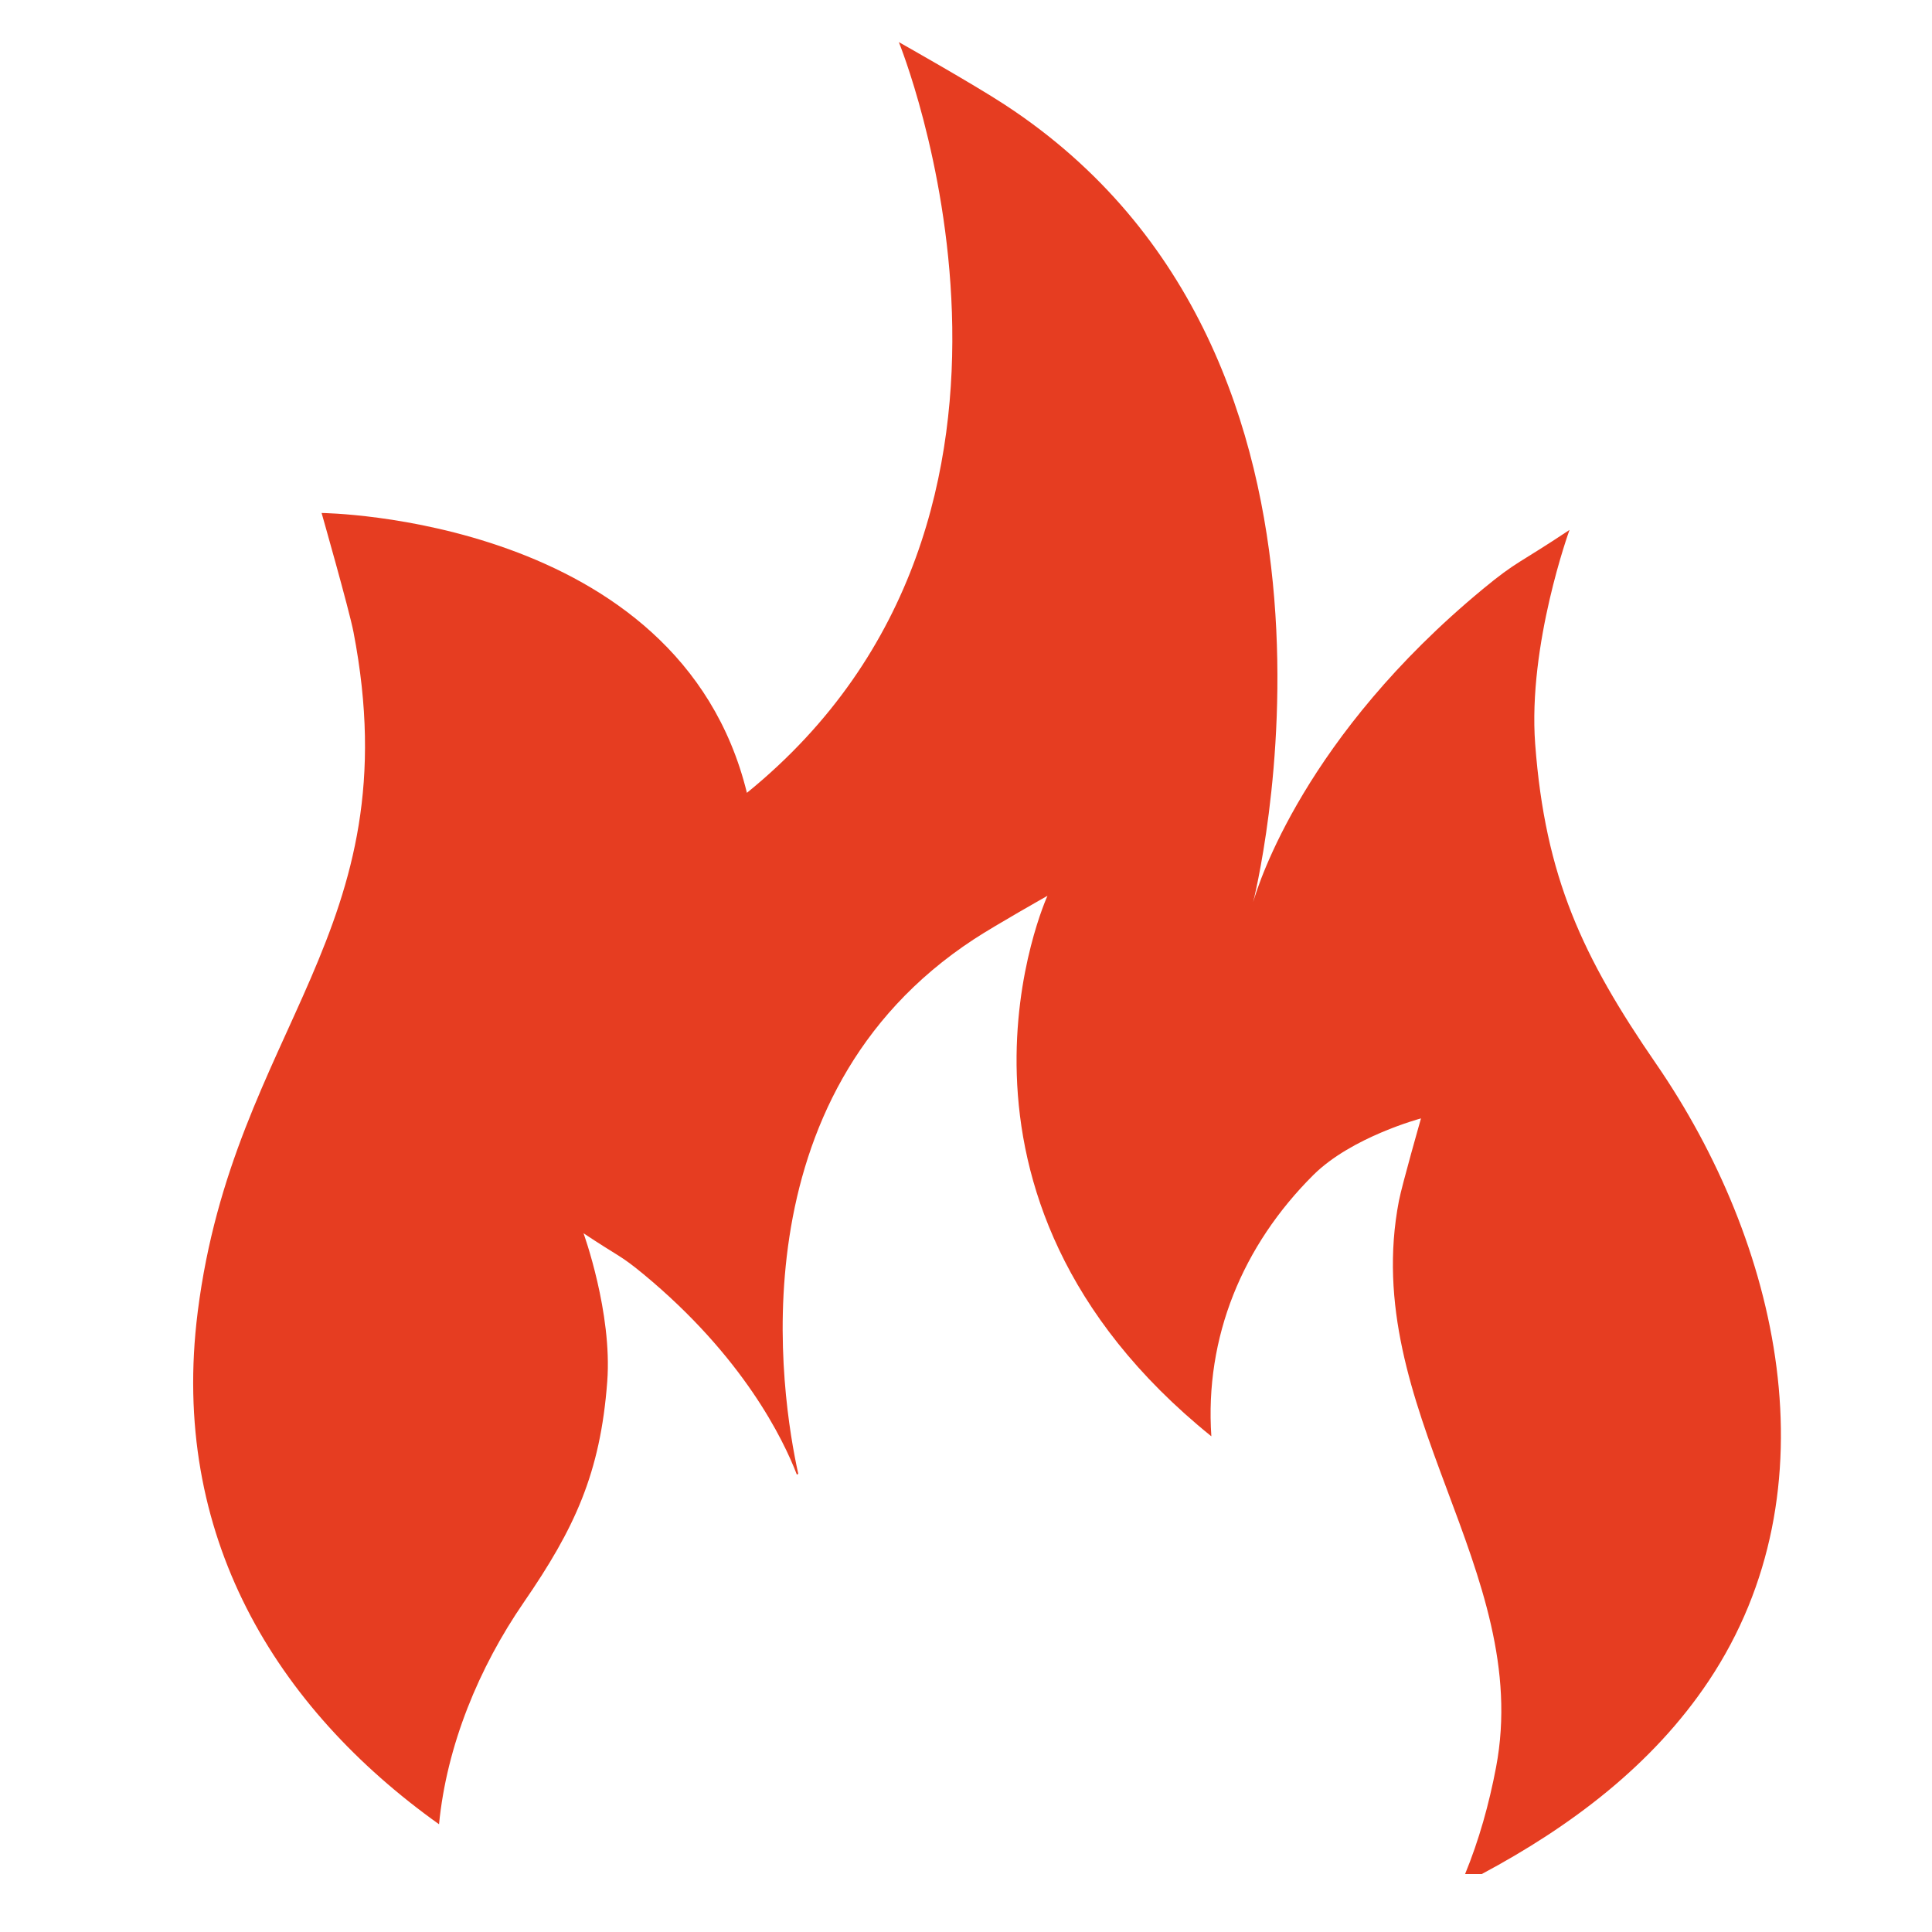
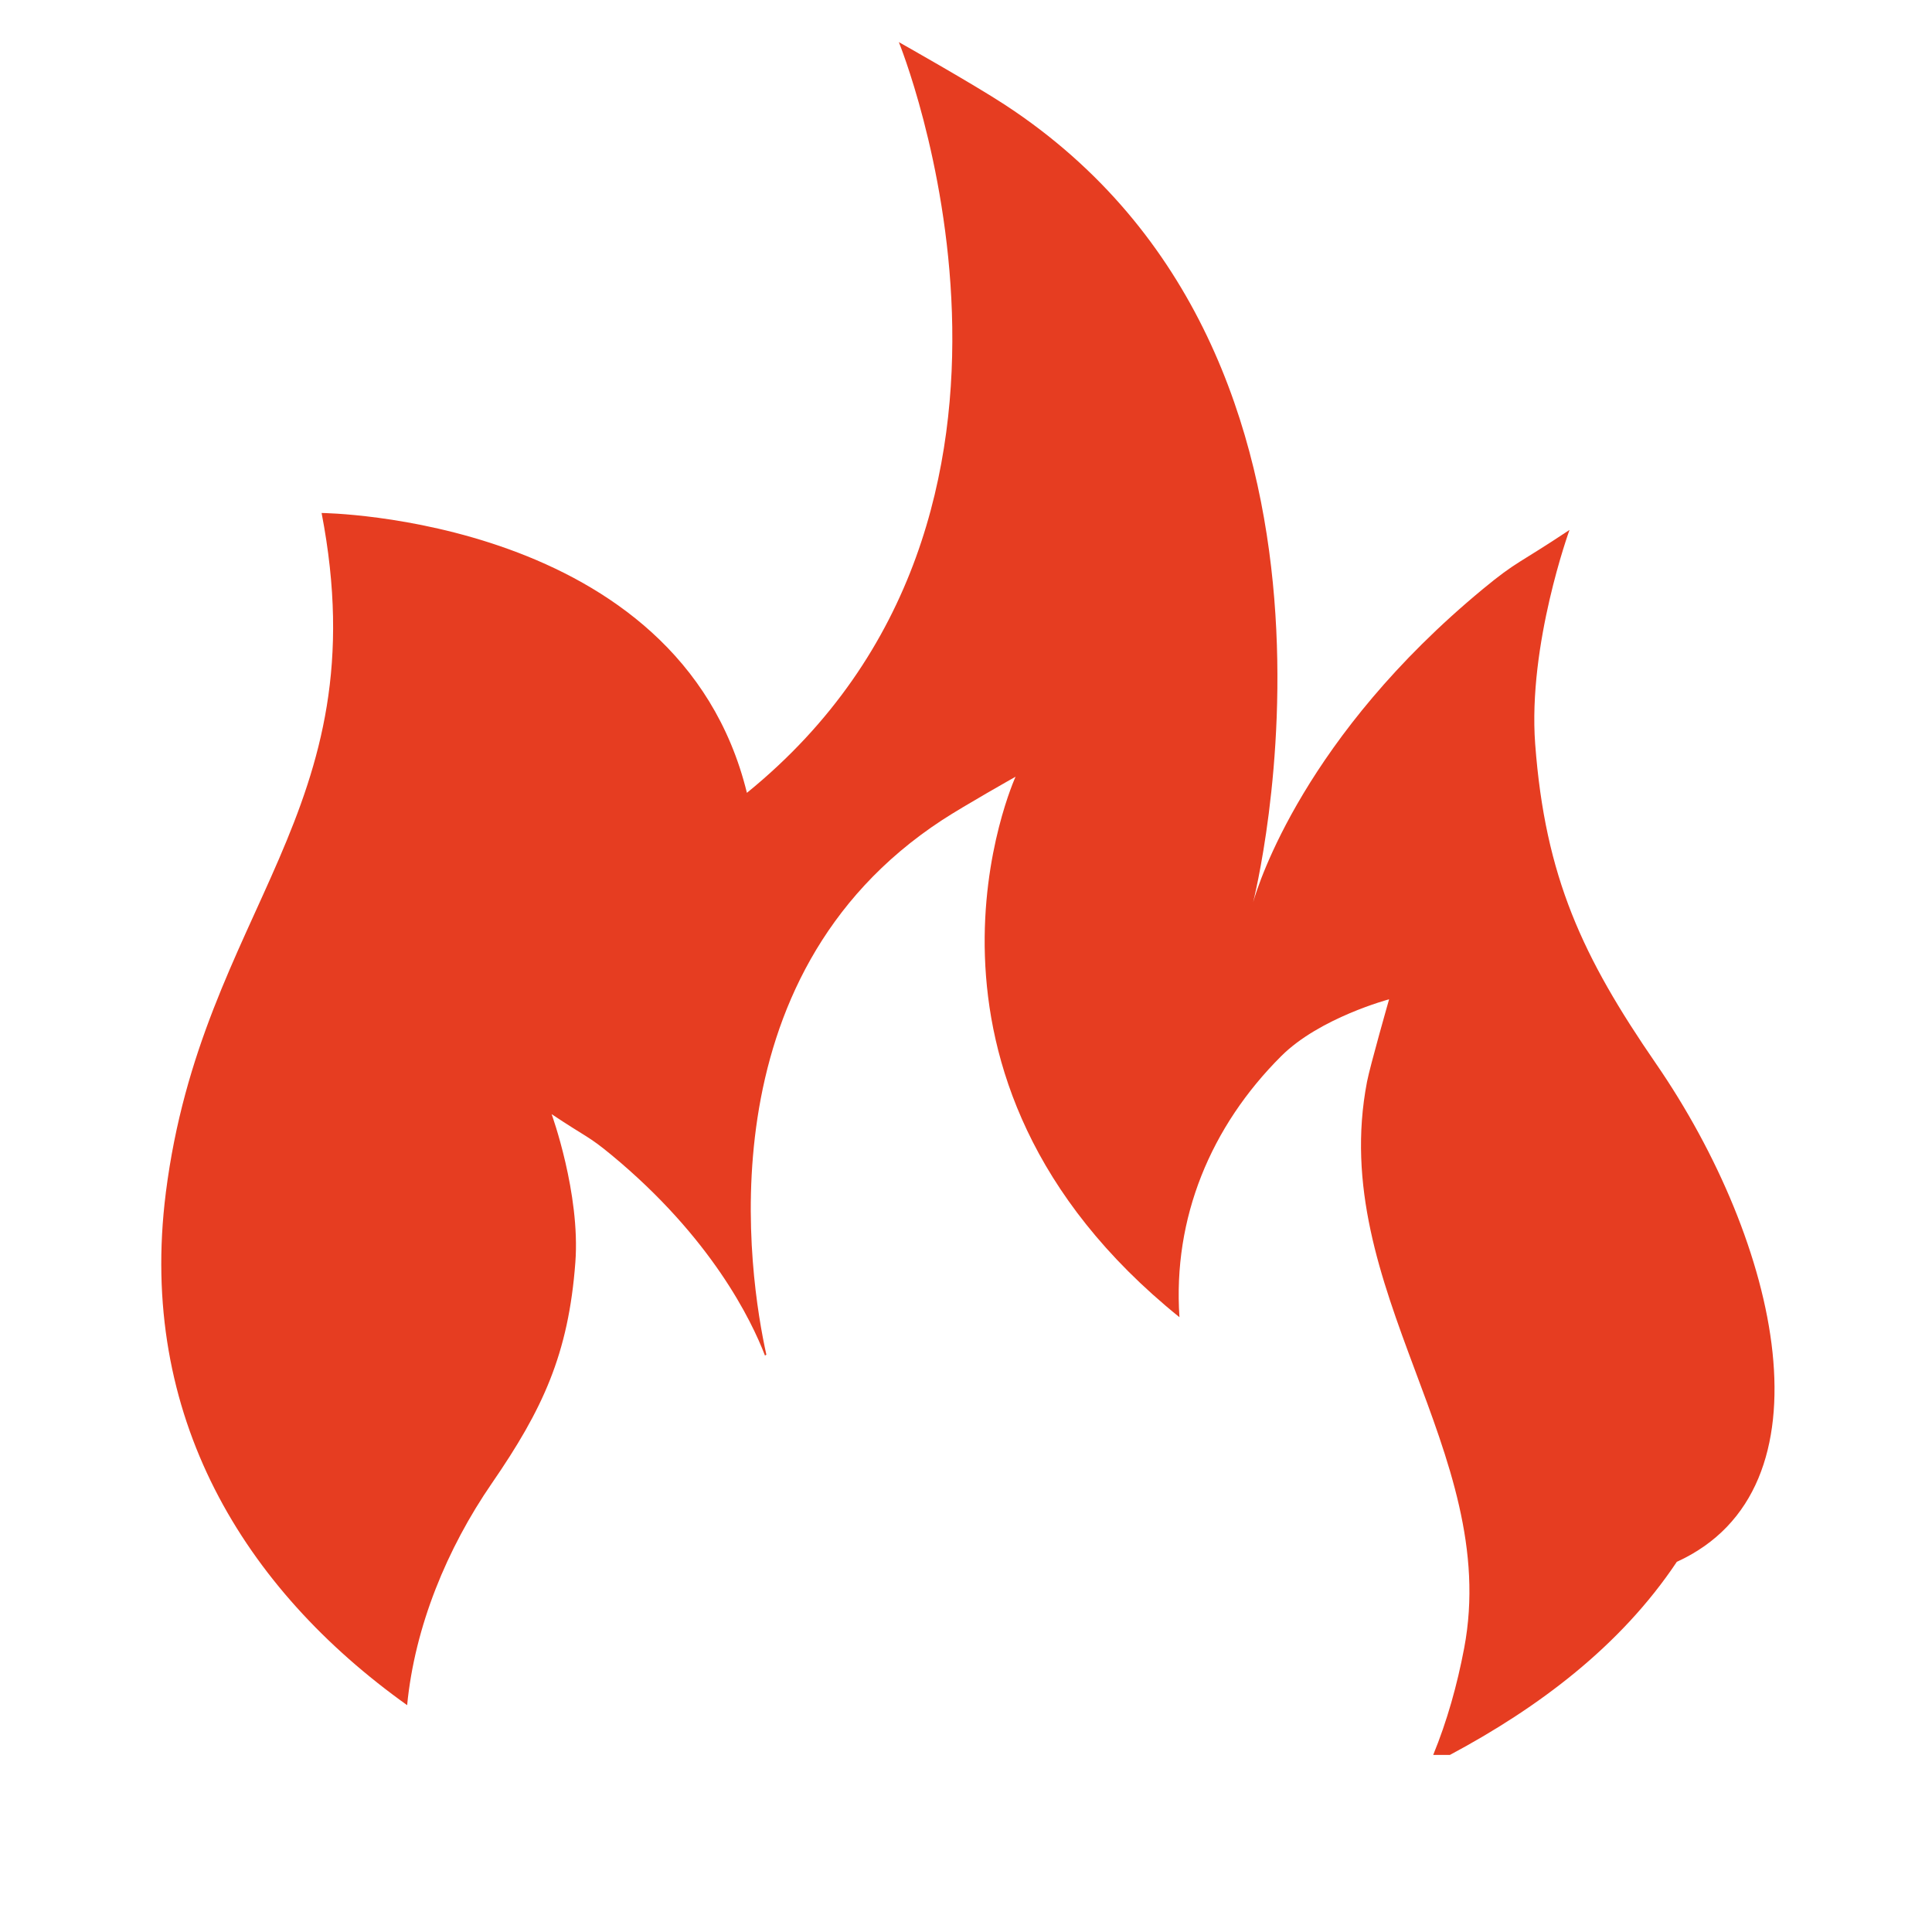
<svg xmlns="http://www.w3.org/2000/svg" version="1.1" id="Ebene_1" x="0px" y="0px" width="200px" height="200px" viewBox="0 0 200 200" enable-background="new 0 0 200 200" xml:space="preserve">
-   <path fill="#E63D21" d="M171.42,110.096c-7.592-11.026-11.465-19.3-12.498-33.068c-0.772-10.289,3.553-22.169,3.553-22.169  c-5.36,3.57-5.419,3.188-8.959,6.112c-18.418,15.223-23.231,30.458-23.793,32.428c-0.04,0.14-0.062,0.221-0.062,0.221l0.062-0.221  c0,0,14.395-56.318-25.68-82.543c-3.325-2.176-10.996-6.497-10.996-6.497s19.896,48.779-15.727,77.715  c-7.012-28.618-44.028-28.97-44.028-28.97s2.844,9.971,3.302,12.329c5.999,31.101-12.389,40.942-16.123,70.343  c0.426-3.375,0.257-2.031-0.003,0.019c-0.001,0.007-0.002,0.016-0.002,0.021c0-0.004,0-0.006,0.001-0.011  c-0.001,0.009-0.001,0.02-0.002,0.026c-2.915,23.08,8.083,40.956,24.984,53.016c0.789-8.146,4.128-16.226,8.77-22.969  c5.252-7.629,7.933-13.354,8.644-22.876c0.531-7.117-2.457-15.337-2.457-15.337c3.703,2.472,3.75,2.207,6.197,4.228  c10.351,8.558,14.49,17.12,15.888,20.759c0.046-0.027,0.095-0.056,0.145-0.084c-1.766-7.968-6.742-39.025,18.191-55.343  c2.299-1.501,7.606-4.491,7.606-4.491s-14.119,30.873,16.966,55.952c-0.694-10.265,3.221-19.74,10.549-27.042  c3.98-3.964,11.153-5.868,11.153-5.868s-1.97,6.9-2.285,8.531c-4.15,21.52,13.917,38.252,10.056,58.637  c-0.724,3.82-1.761,7.528-3.206,11.056h1.727c9.162-4.893,17.667-11.258,23.491-19.989  C190.134,154.144,184.178,128.625,171.42,110.096z" />
+   <path fill="#E63D21" d="M171.42,110.096c-7.592-11.026-11.465-19.3-12.498-33.068c-0.772-10.289,3.553-22.169,3.553-22.169  c-5.36,3.57-5.419,3.188-8.959,6.112c-18.418,15.223-23.231,30.458-23.793,32.428c-0.04,0.14-0.062,0.221-0.062,0.221l0.062-0.221  c0,0,14.395-56.318-25.68-82.543c-3.325-2.176-10.996-6.497-10.996-6.497s19.896,48.779-15.727,77.715  c-7.012-28.618-44.028-28.97-44.028-28.97c5.999,31.101-12.389,40.942-16.123,70.343  c0.426-3.375,0.257-2.031-0.003,0.019c-0.001,0.007-0.002,0.016-0.002,0.021c0-0.004,0-0.006,0.001-0.011  c-0.001,0.009-0.001,0.02-0.002,0.026c-2.915,23.08,8.083,40.956,24.984,53.016c0.789-8.146,4.128-16.226,8.77-22.969  c5.252-7.629,7.933-13.354,8.644-22.876c0.531-7.117-2.457-15.337-2.457-15.337c3.703,2.472,3.75,2.207,6.197,4.228  c10.351,8.558,14.49,17.12,15.888,20.759c0.046-0.027,0.095-0.056,0.145-0.084c-1.766-7.968-6.742-39.025,18.191-55.343  c2.299-1.501,7.606-4.491,7.606-4.491s-14.119,30.873,16.966,55.952c-0.694-10.265,3.221-19.74,10.549-27.042  c3.98-3.964,11.153-5.868,11.153-5.868s-1.97,6.9-2.285,8.531c-4.15,21.52,13.917,38.252,10.056,58.637  c-0.724,3.82-1.761,7.528-3.206,11.056h1.727c9.162-4.893,17.667-11.258,23.491-19.989  C190.134,154.144,184.178,128.625,171.42,110.096z" />
</svg>